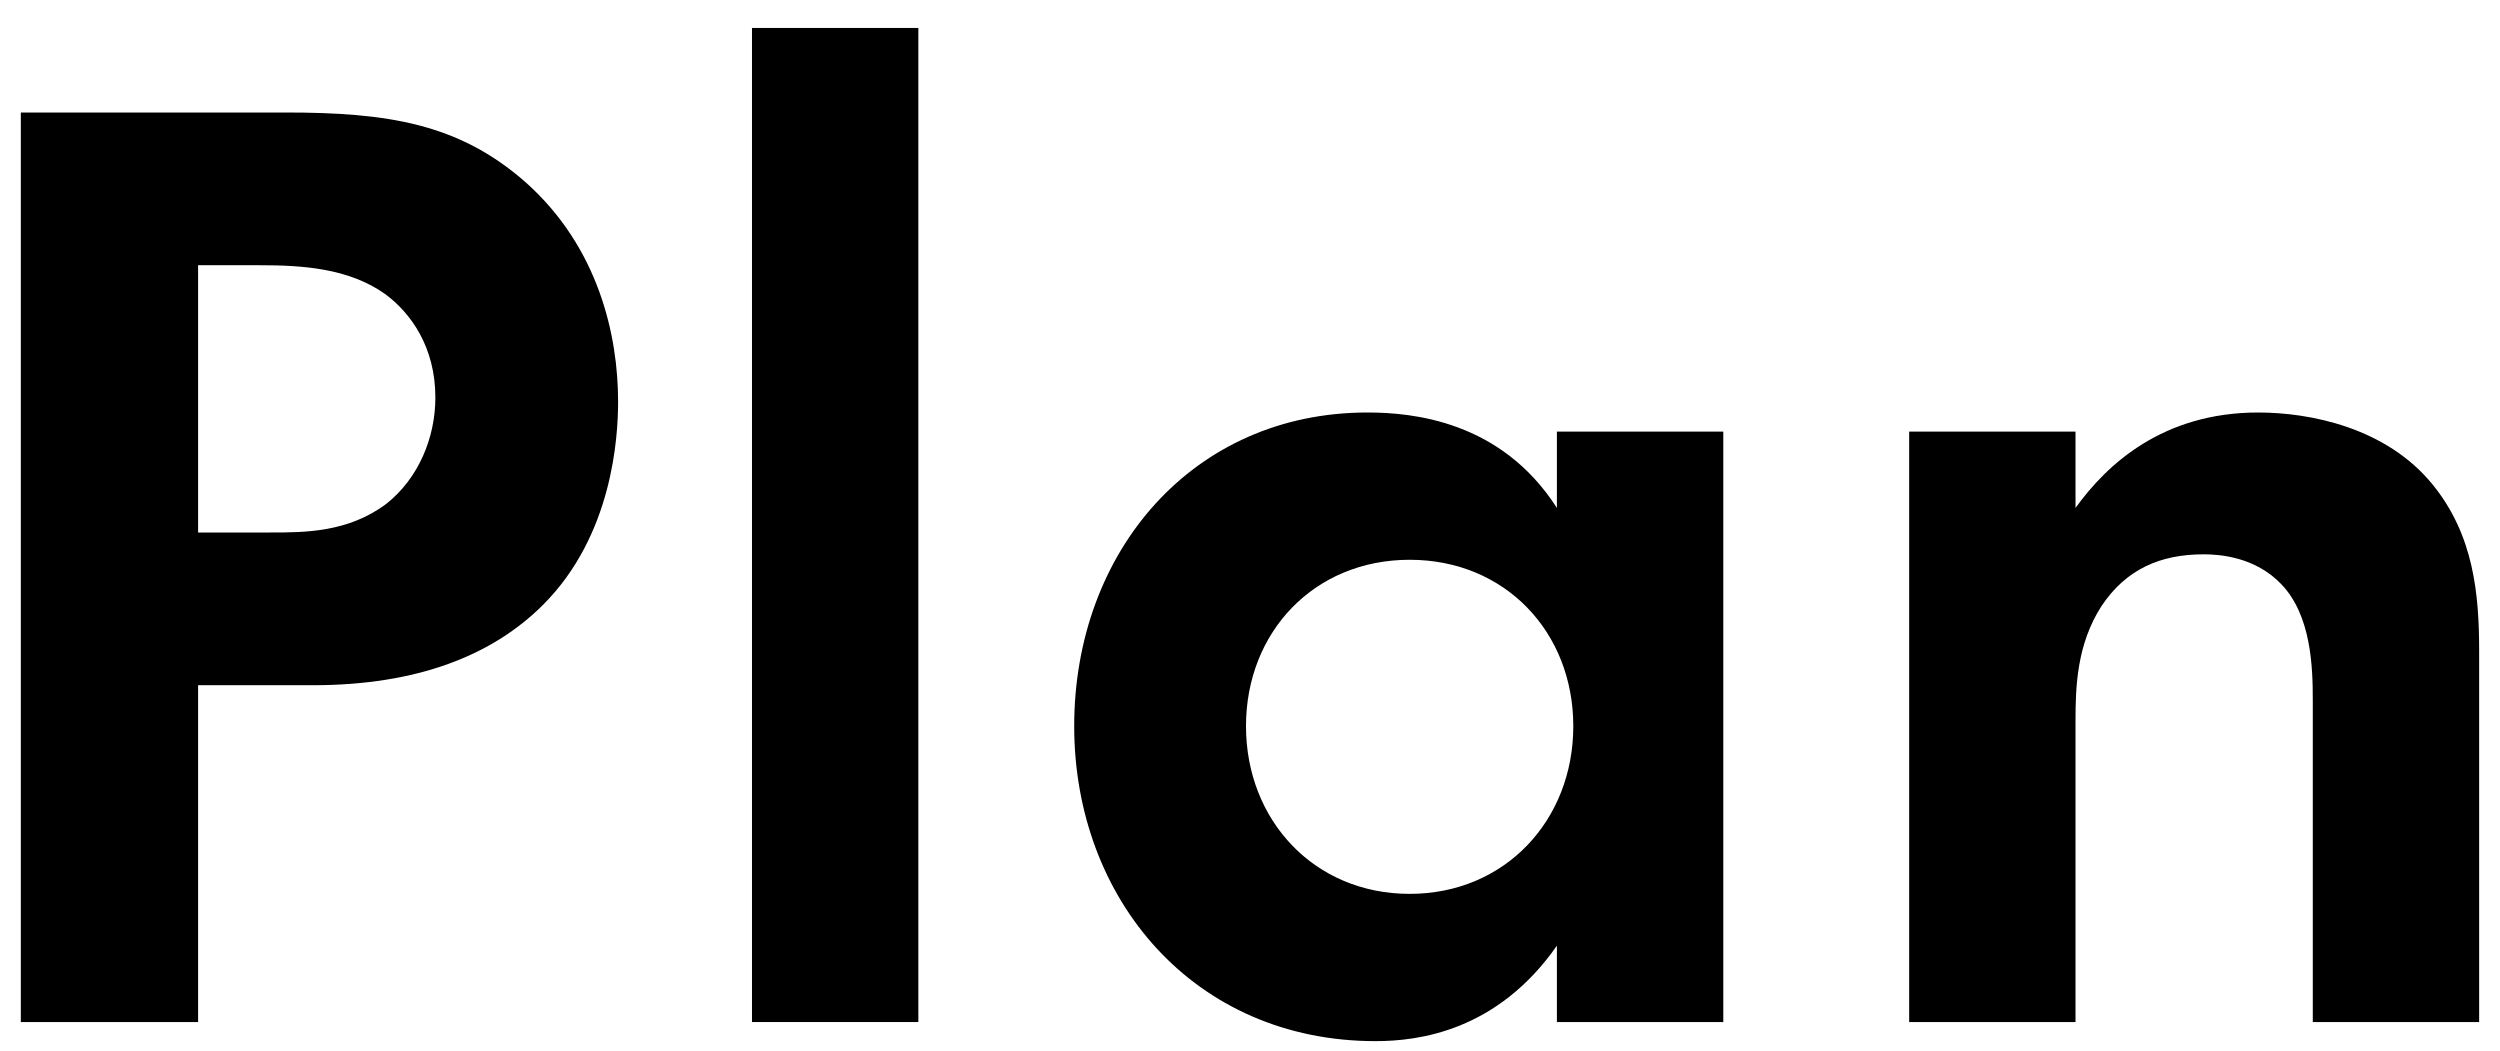
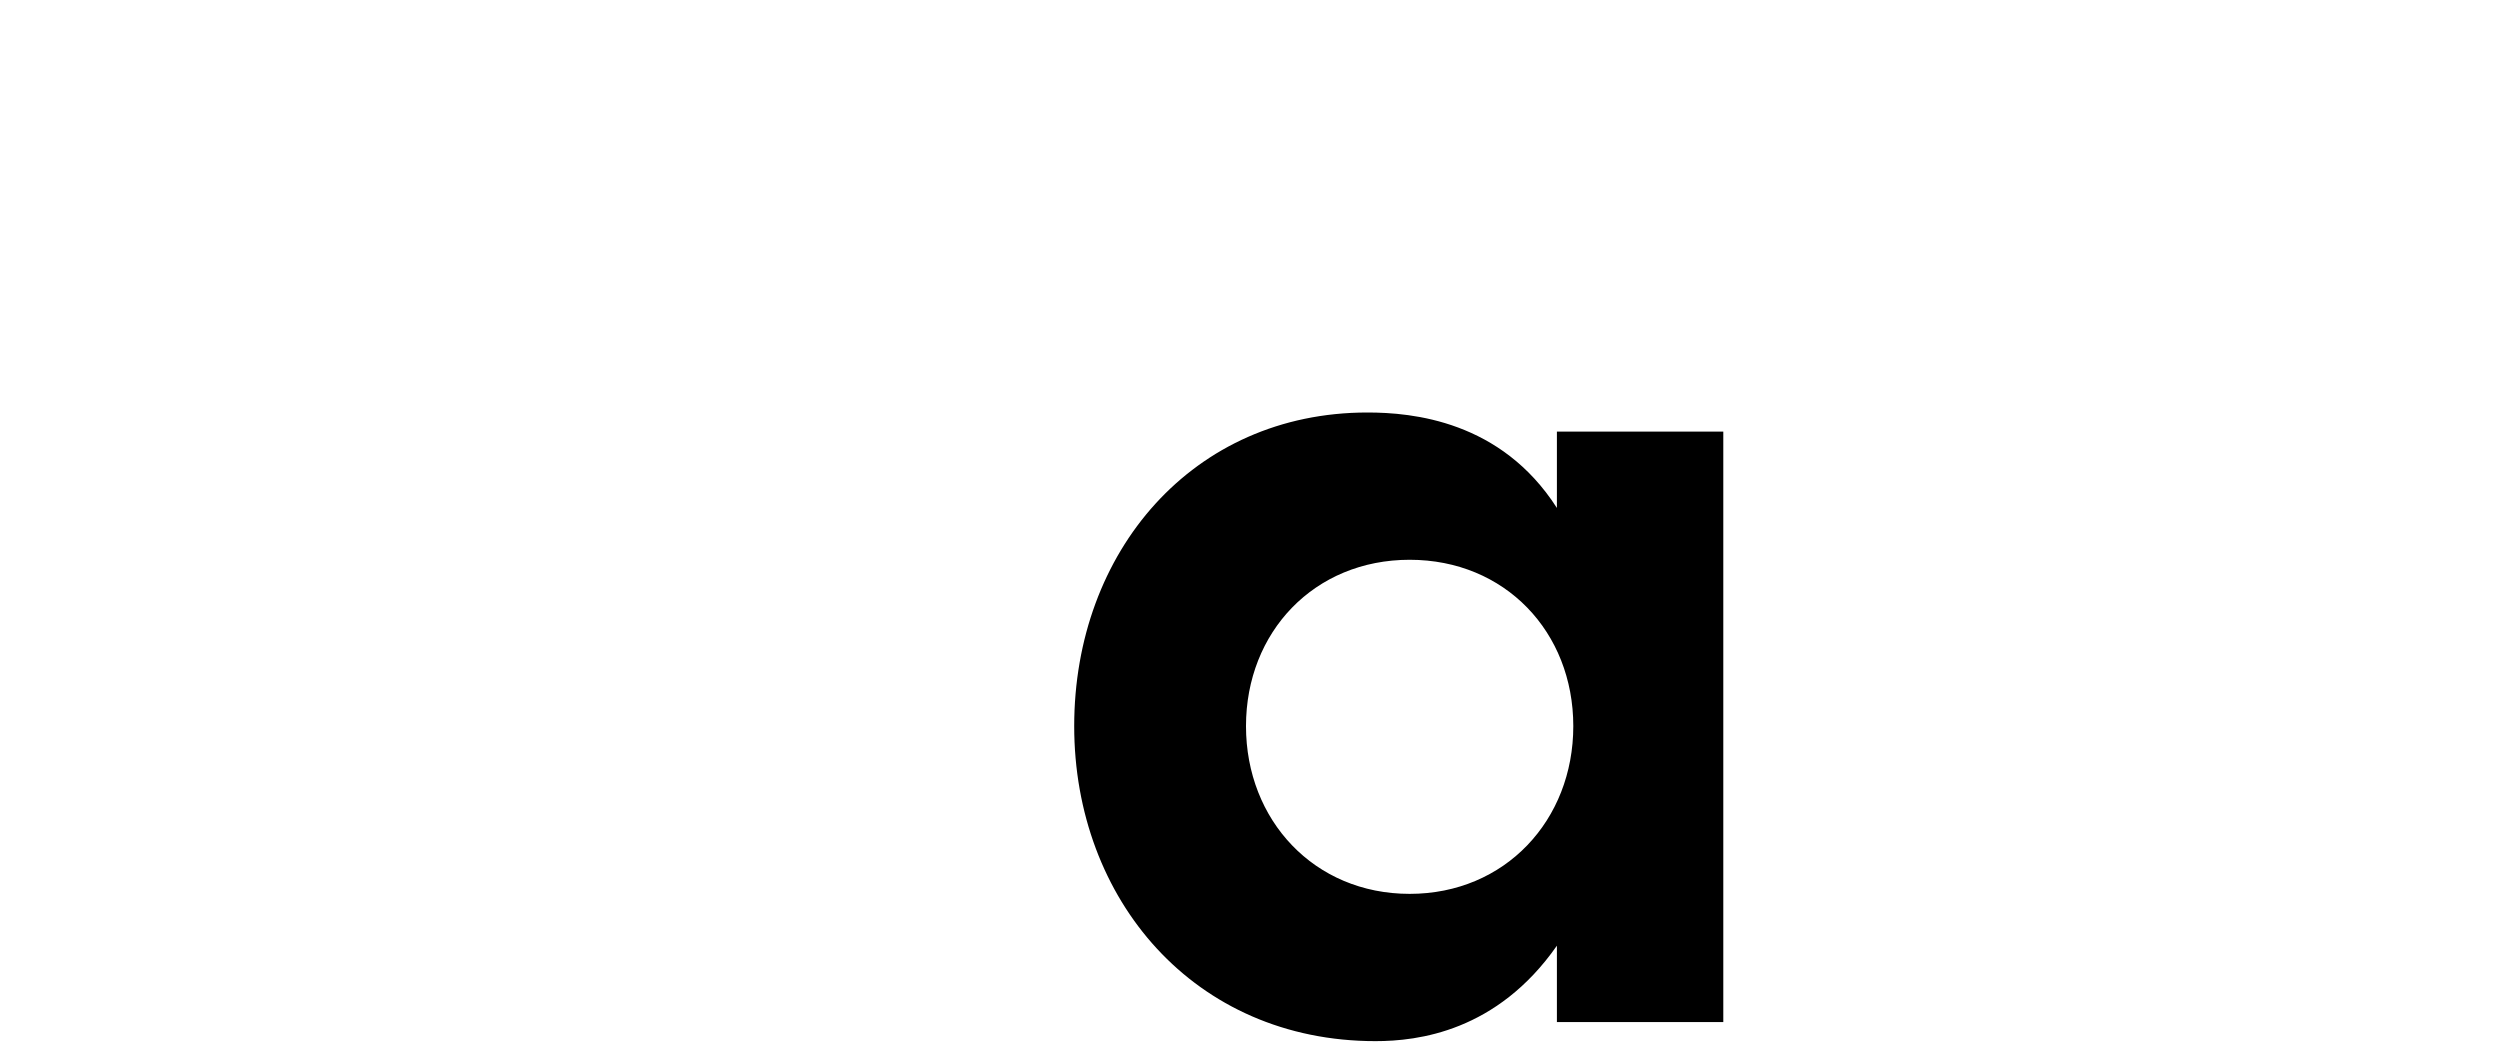
<svg xmlns="http://www.w3.org/2000/svg" width="88" height="37" viewBox="0 0 88 37" fill="none">
-   <path d="M67.203 35.976V15.192H73.058V17.88C74.162 16.344 76.13 14.52 79.49 14.52C81.314 14.52 84.002 15.048 85.635 17.064C87.075 18.84 87.266 20.904 87.266 22.92V35.976H81.41V24.648C81.41 23.496 81.362 21.672 80.306 20.568C79.394 19.608 78.147 19.512 77.57 19.512C76.034 19.512 74.835 20.04 73.971 21.336C73.106 22.68 73.058 24.168 73.058 25.368V35.976H67.203Z" fill="black" />
  <path d="M54.803 17.88V15.192H60.66V35.976H54.803V33.288C52.691 36.312 49.907 36.648 48.419 36.648C42.035 36.648 37.812 31.656 37.812 25.56C37.812 19.416 41.987 14.52 48.132 14.52C49.715 14.52 52.836 14.808 54.803 17.88ZM49.62 19.704C46.26 19.704 43.859 22.248 43.859 25.56C43.859 28.872 46.26 31.464 49.62 31.464C52.98 31.464 55.38 28.872 55.38 25.56C55.38 22.248 52.98 19.704 49.62 19.704Z" fill="black" />
-   <path d="M26.47 0.984H32.326V35.976H26.47V0.984Z" fill="black" />
-   <path d="M0.733 3.96H10.045C13.645 3.96 16.141 4.344 18.493 6.408C21.085 8.712 21.757 11.832 21.757 14.136C21.757 15.384 21.565 18.84 19.117 21.288C17.341 23.064 14.701 24.12 11.005 24.12H6.973V35.976H0.733V3.96ZM6.973 9.336V18.744H9.517C10.717 18.744 12.253 18.744 13.597 17.736C14.749 16.824 15.325 15.384 15.325 13.992C15.325 12.216 14.461 11.016 13.549 10.344C12.253 9.432 10.621 9.336 9.133 9.336H6.973Z" fill="black" />
</svg>